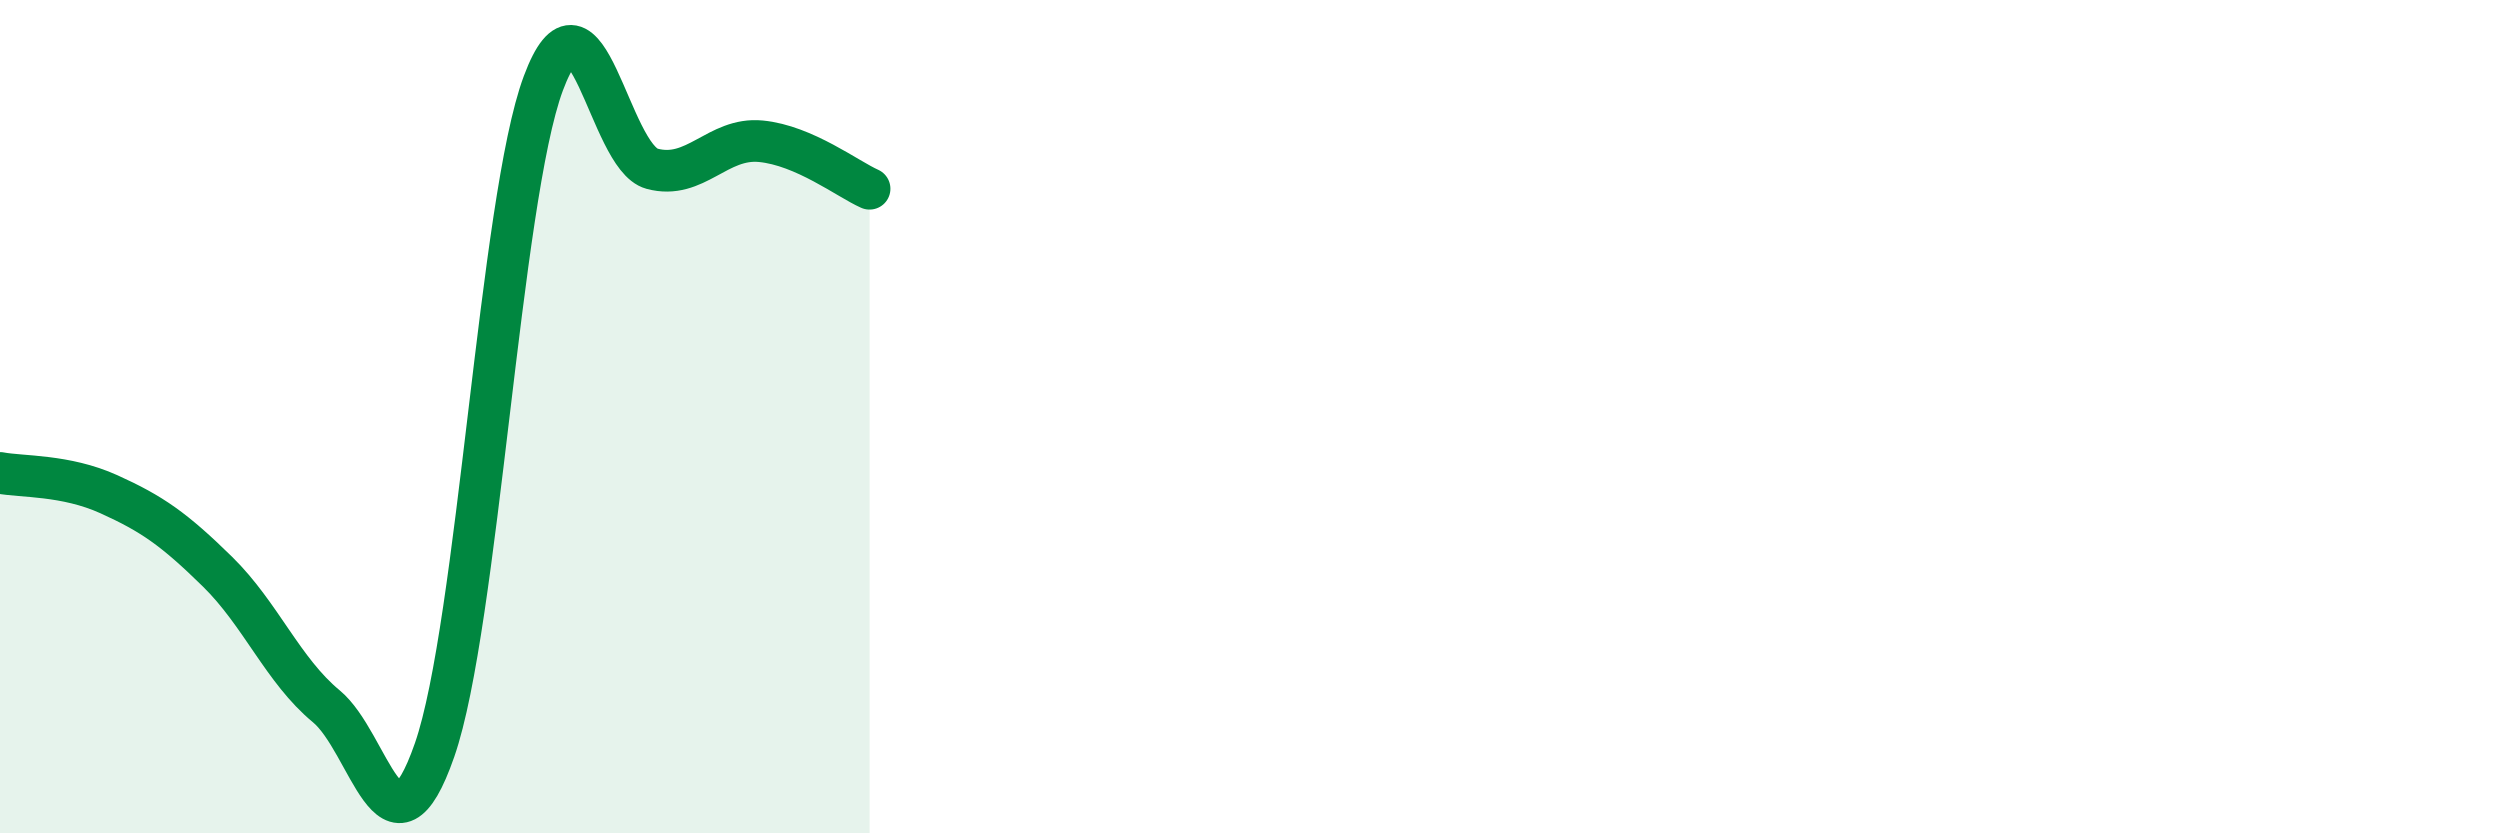
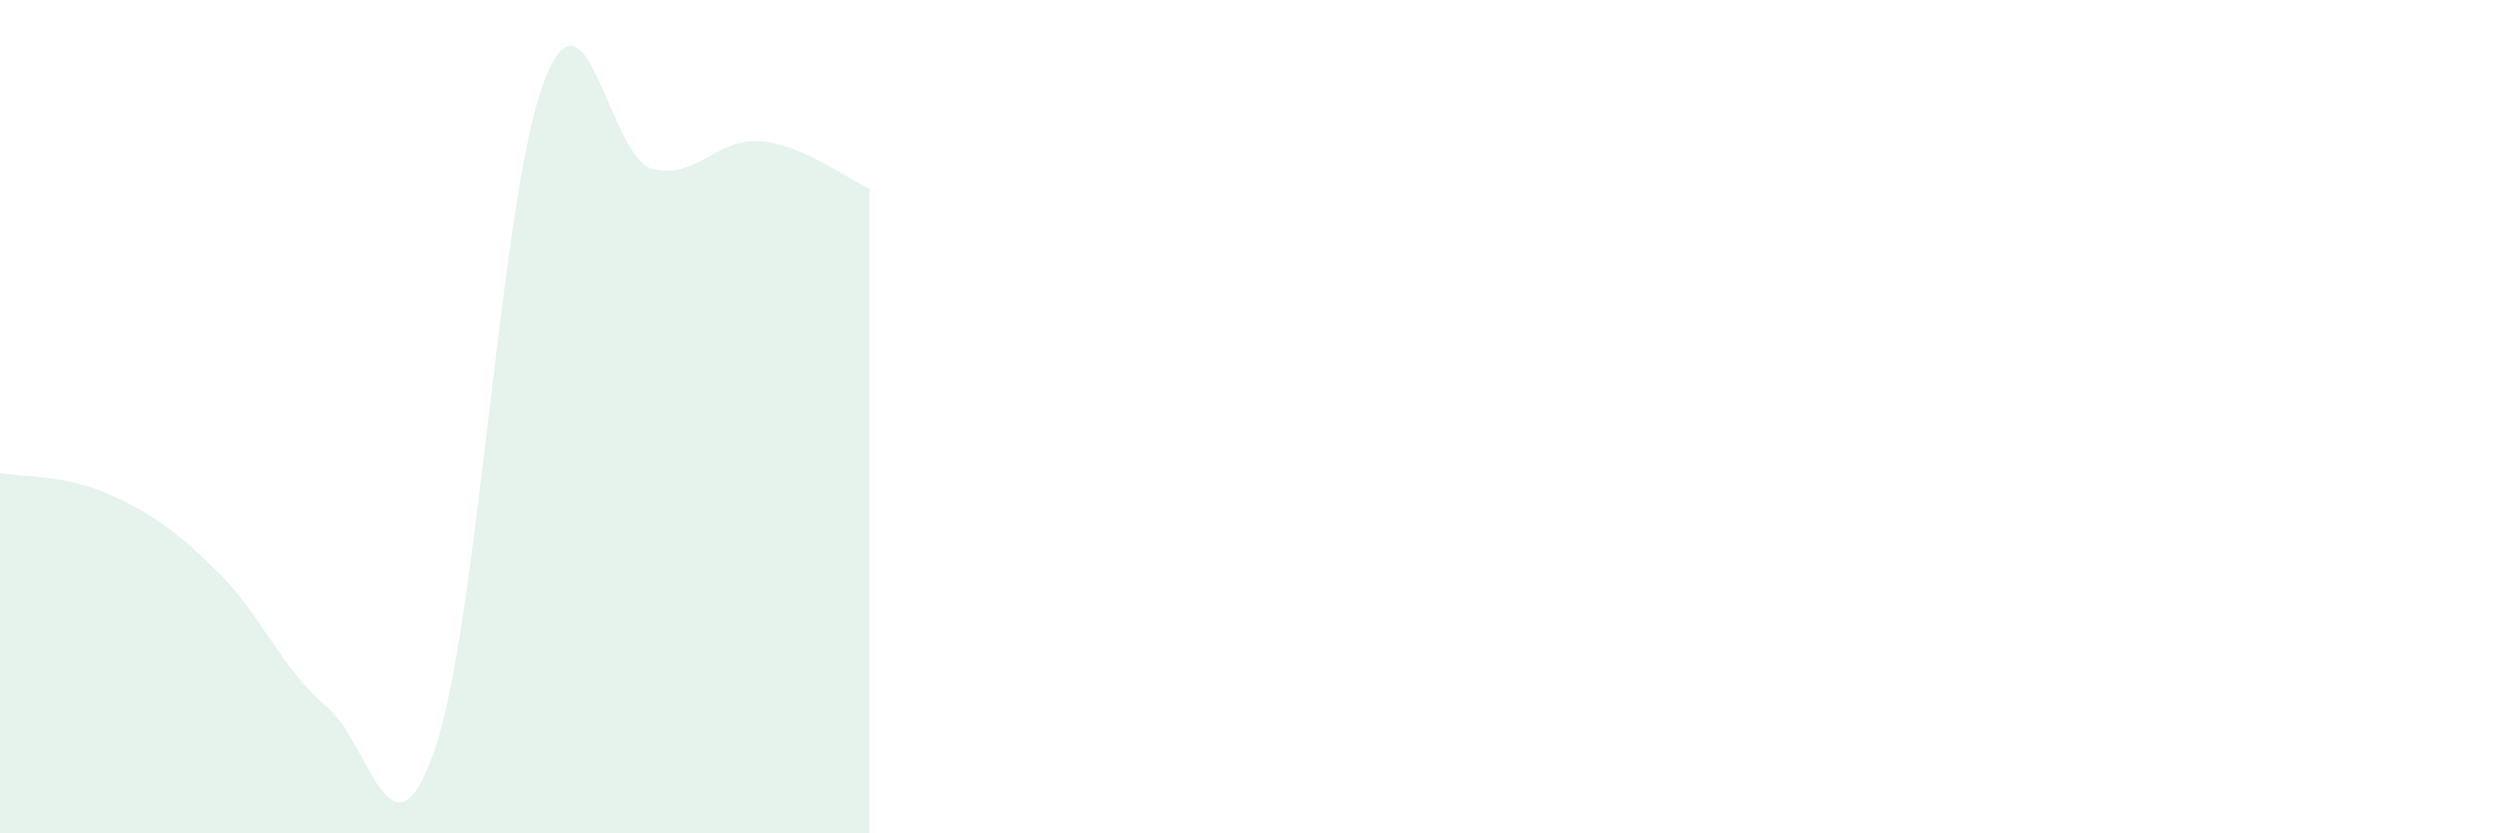
<svg xmlns="http://www.w3.org/2000/svg" width="60" height="20" viewBox="0 0 60 20">
  <path d="M 0,11.35 C 0.52,11.45 1.57,11.39 2.61,11.86 C 3.65,12.33 4.18,12.7 5.22,13.72 C 6.26,14.74 6.79,16.09 7.83,16.95 C 8.87,17.81 9.39,20.99 10.43,18 C 11.47,15.01 12,4.79 13.04,2 C 14.08,-0.79 14.61,3.77 15.65,4.05 C 16.69,4.33 17.22,3.29 18.26,3.39 C 19.3,3.49 20.35,4.3 20.87,4.53L20.87 20L0 20Z" fill="#008740" opacity="0.1" stroke-linecap="round" stroke-linejoin="round" />
-   <path d="M 0,11.35 C 0.52,11.45 1.57,11.39 2.61,11.86 C 3.65,12.33 4.18,12.7 5.22,13.72 C 6.26,14.74 6.79,16.09 7.83,16.95 C 8.87,17.81 9.39,20.99 10.43,18 C 11.47,15.01 12,4.79 13.04,2 C 14.08,-0.79 14.61,3.77 15.65,4.05 C 16.69,4.33 17.22,3.29 18.26,3.39 C 19.3,3.49 20.35,4.3 20.87,4.53" stroke="#008740" stroke-width="1" fill="none" stroke-linecap="round" stroke-linejoin="round" />
</svg>